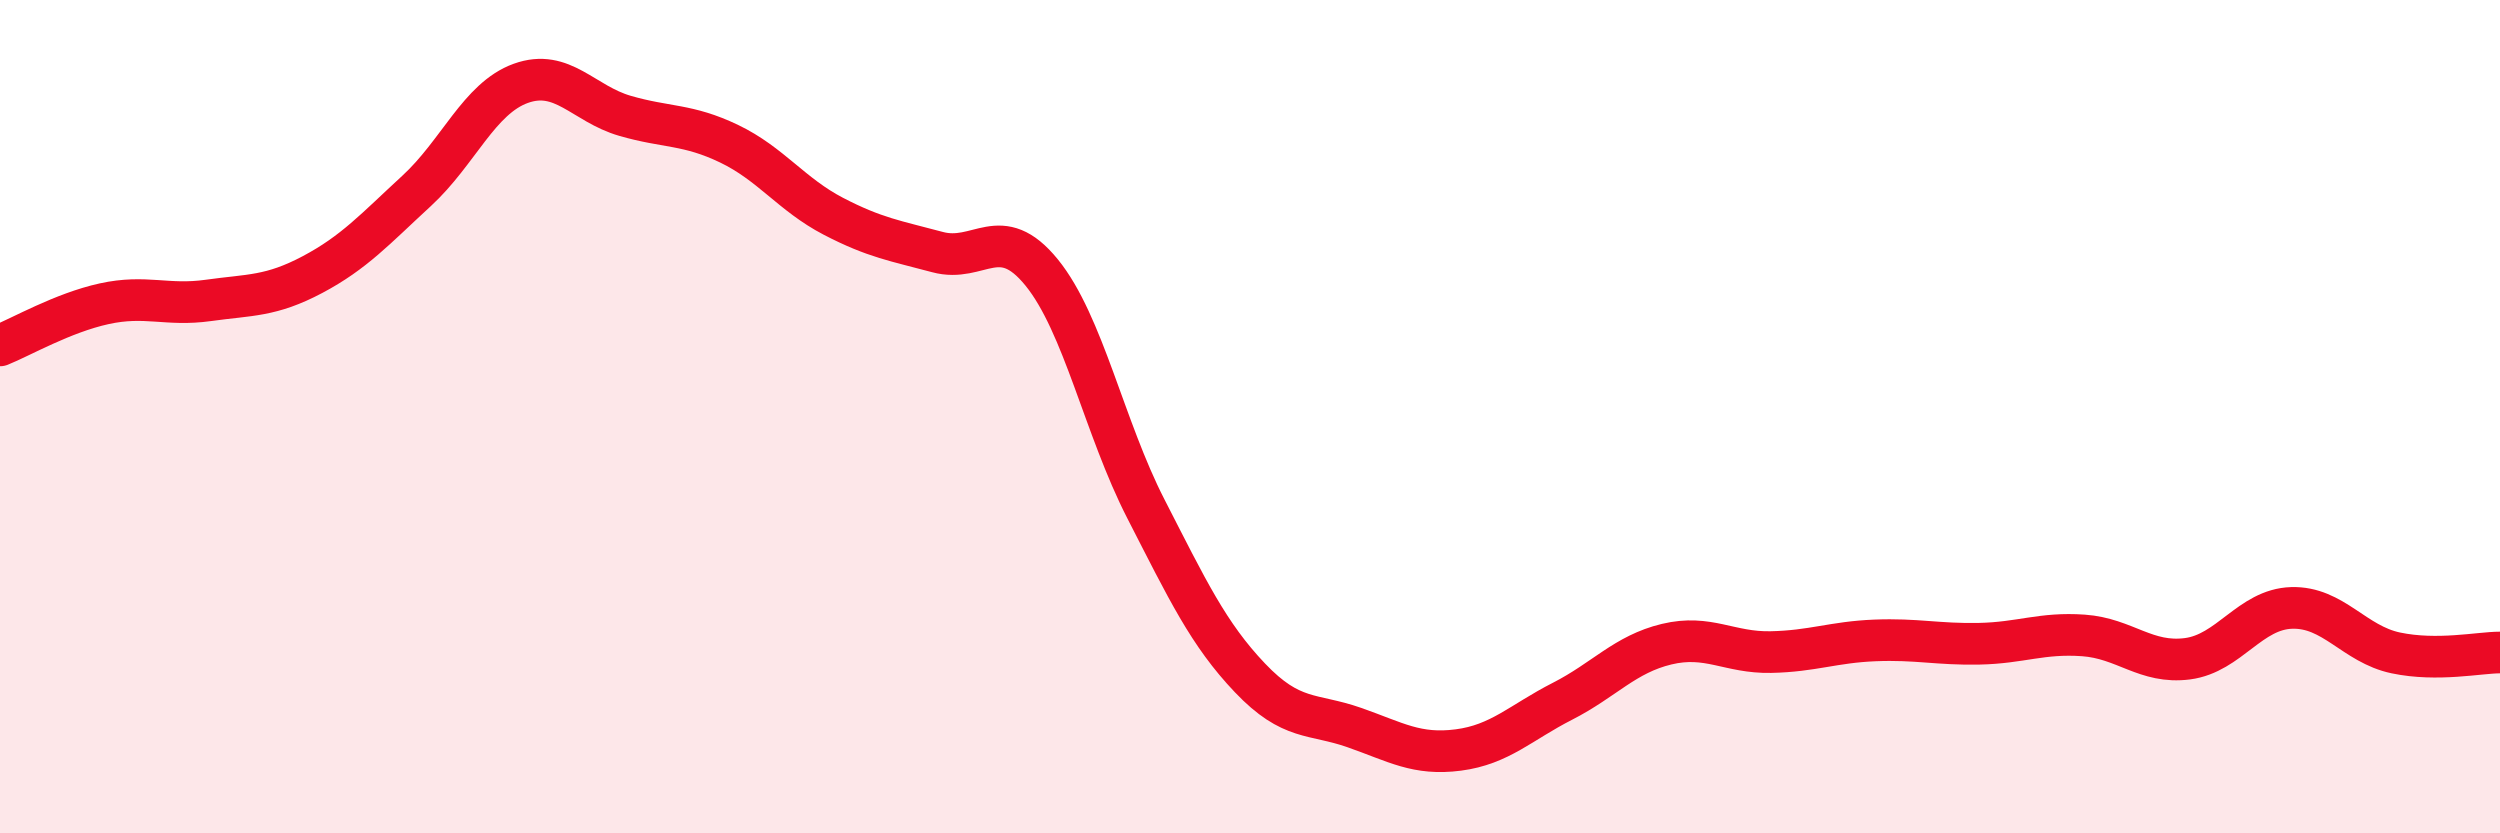
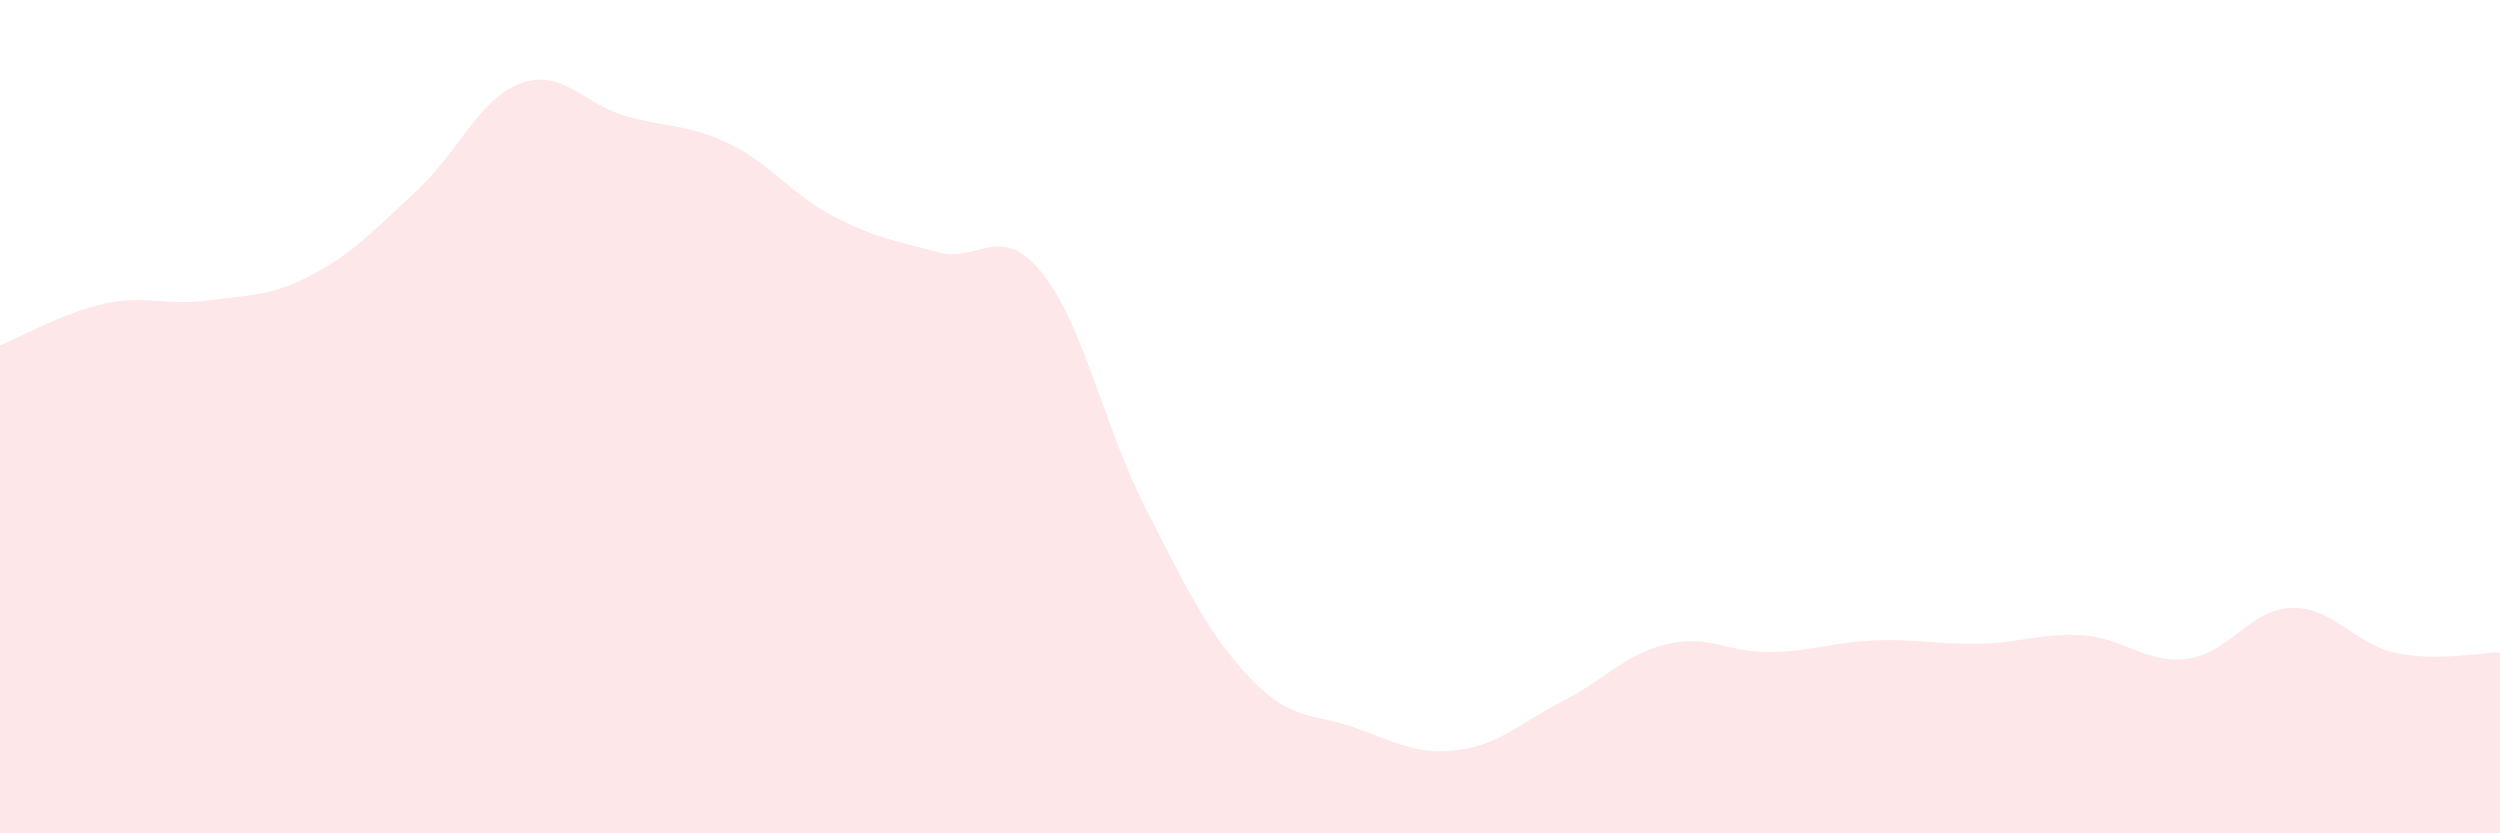
<svg xmlns="http://www.w3.org/2000/svg" width="60" height="20" viewBox="0 0 60 20">
  <path d="M 0,8.29 C 0.5,8.09 1.5,7.51 2.5,7.29 C 3.5,7.07 4,7.35 5,7.21 C 6,7.07 6.5,7.12 7.5,6.59 C 8.5,6.06 9,5.5 10,4.58 C 11,3.66 11.5,2.36 12.5,2 C 13.5,1.64 14,2.49 15,2.78 C 16,3.07 16.5,2.97 17.5,3.45 C 18.5,3.93 19,4.67 20,5.19 C 21,5.71 21.5,5.78 22.5,6.05 C 23.5,6.32 24,5.31 25,6.54 C 26,7.77 26.5,10.26 27.5,12.21 C 28.5,14.16 29,15.22 30,16.27 C 31,17.32 31.5,17.11 32.5,17.46 C 33.5,17.81 34,18.13 35,18 C 36,17.87 36.5,17.34 37.5,16.83 C 38.5,16.32 39,15.7 40,15.46 C 41,15.22 41.5,15.67 42.5,15.65 C 43.5,15.63 44,15.41 45,15.37 C 46,15.33 46.5,15.47 47.5,15.45 C 48.5,15.43 49,15.18 50,15.25 C 51,15.32 51.5,15.94 52.5,15.81 C 53.5,15.68 54,14.62 55,14.59 C 56,14.56 56.5,15.46 57.5,15.67 C 58.5,15.88 59.5,15.66 60,15.66L60 20L0 20Z" fill="#EB0A25" opacity="0.1" stroke-linecap="round" stroke-linejoin="round" />
-   <path d="M 0,8.29 C 0.5,8.09 1.5,7.51 2.5,7.29 C 3.5,7.07 4,7.35 5,7.21 C 6,7.07 6.5,7.12 7.5,6.59 C 8.5,6.06 9,5.5 10,4.58 C 11,3.66 11.5,2.36 12.5,2 C 13.5,1.64 14,2.49 15,2.78 C 16,3.07 16.5,2.97 17.5,3.45 C 18.5,3.93 19,4.67 20,5.19 C 21,5.71 21.5,5.78 22.5,6.05 C 23.5,6.32 24,5.31 25,6.54 C 26,7.77 26.5,10.26 27.5,12.21 C 28.5,14.16 29,15.22 30,16.27 C 31,17.32 31.5,17.11 32.5,17.46 C 33.5,17.81 34,18.13 35,18 C 36,17.87 36.5,17.34 37.5,16.83 C 38.5,16.32 39,15.7 40,15.46 C 41,15.22 41.5,15.67 42.5,15.65 C 43.5,15.63 44,15.41 45,15.37 C 46,15.33 46.5,15.47 47.5,15.45 C 48.5,15.43 49,15.18 50,15.25 C 51,15.32 51.5,15.94 52.5,15.81 C 53.5,15.68 54,14.62 55,14.59 C 56,14.56 56.5,15.46 57.5,15.67 C 58.5,15.88 59.5,15.66 60,15.66" stroke="#EB0A25" stroke-width="1" fill="none" stroke-linecap="round" stroke-linejoin="round" />
</svg>